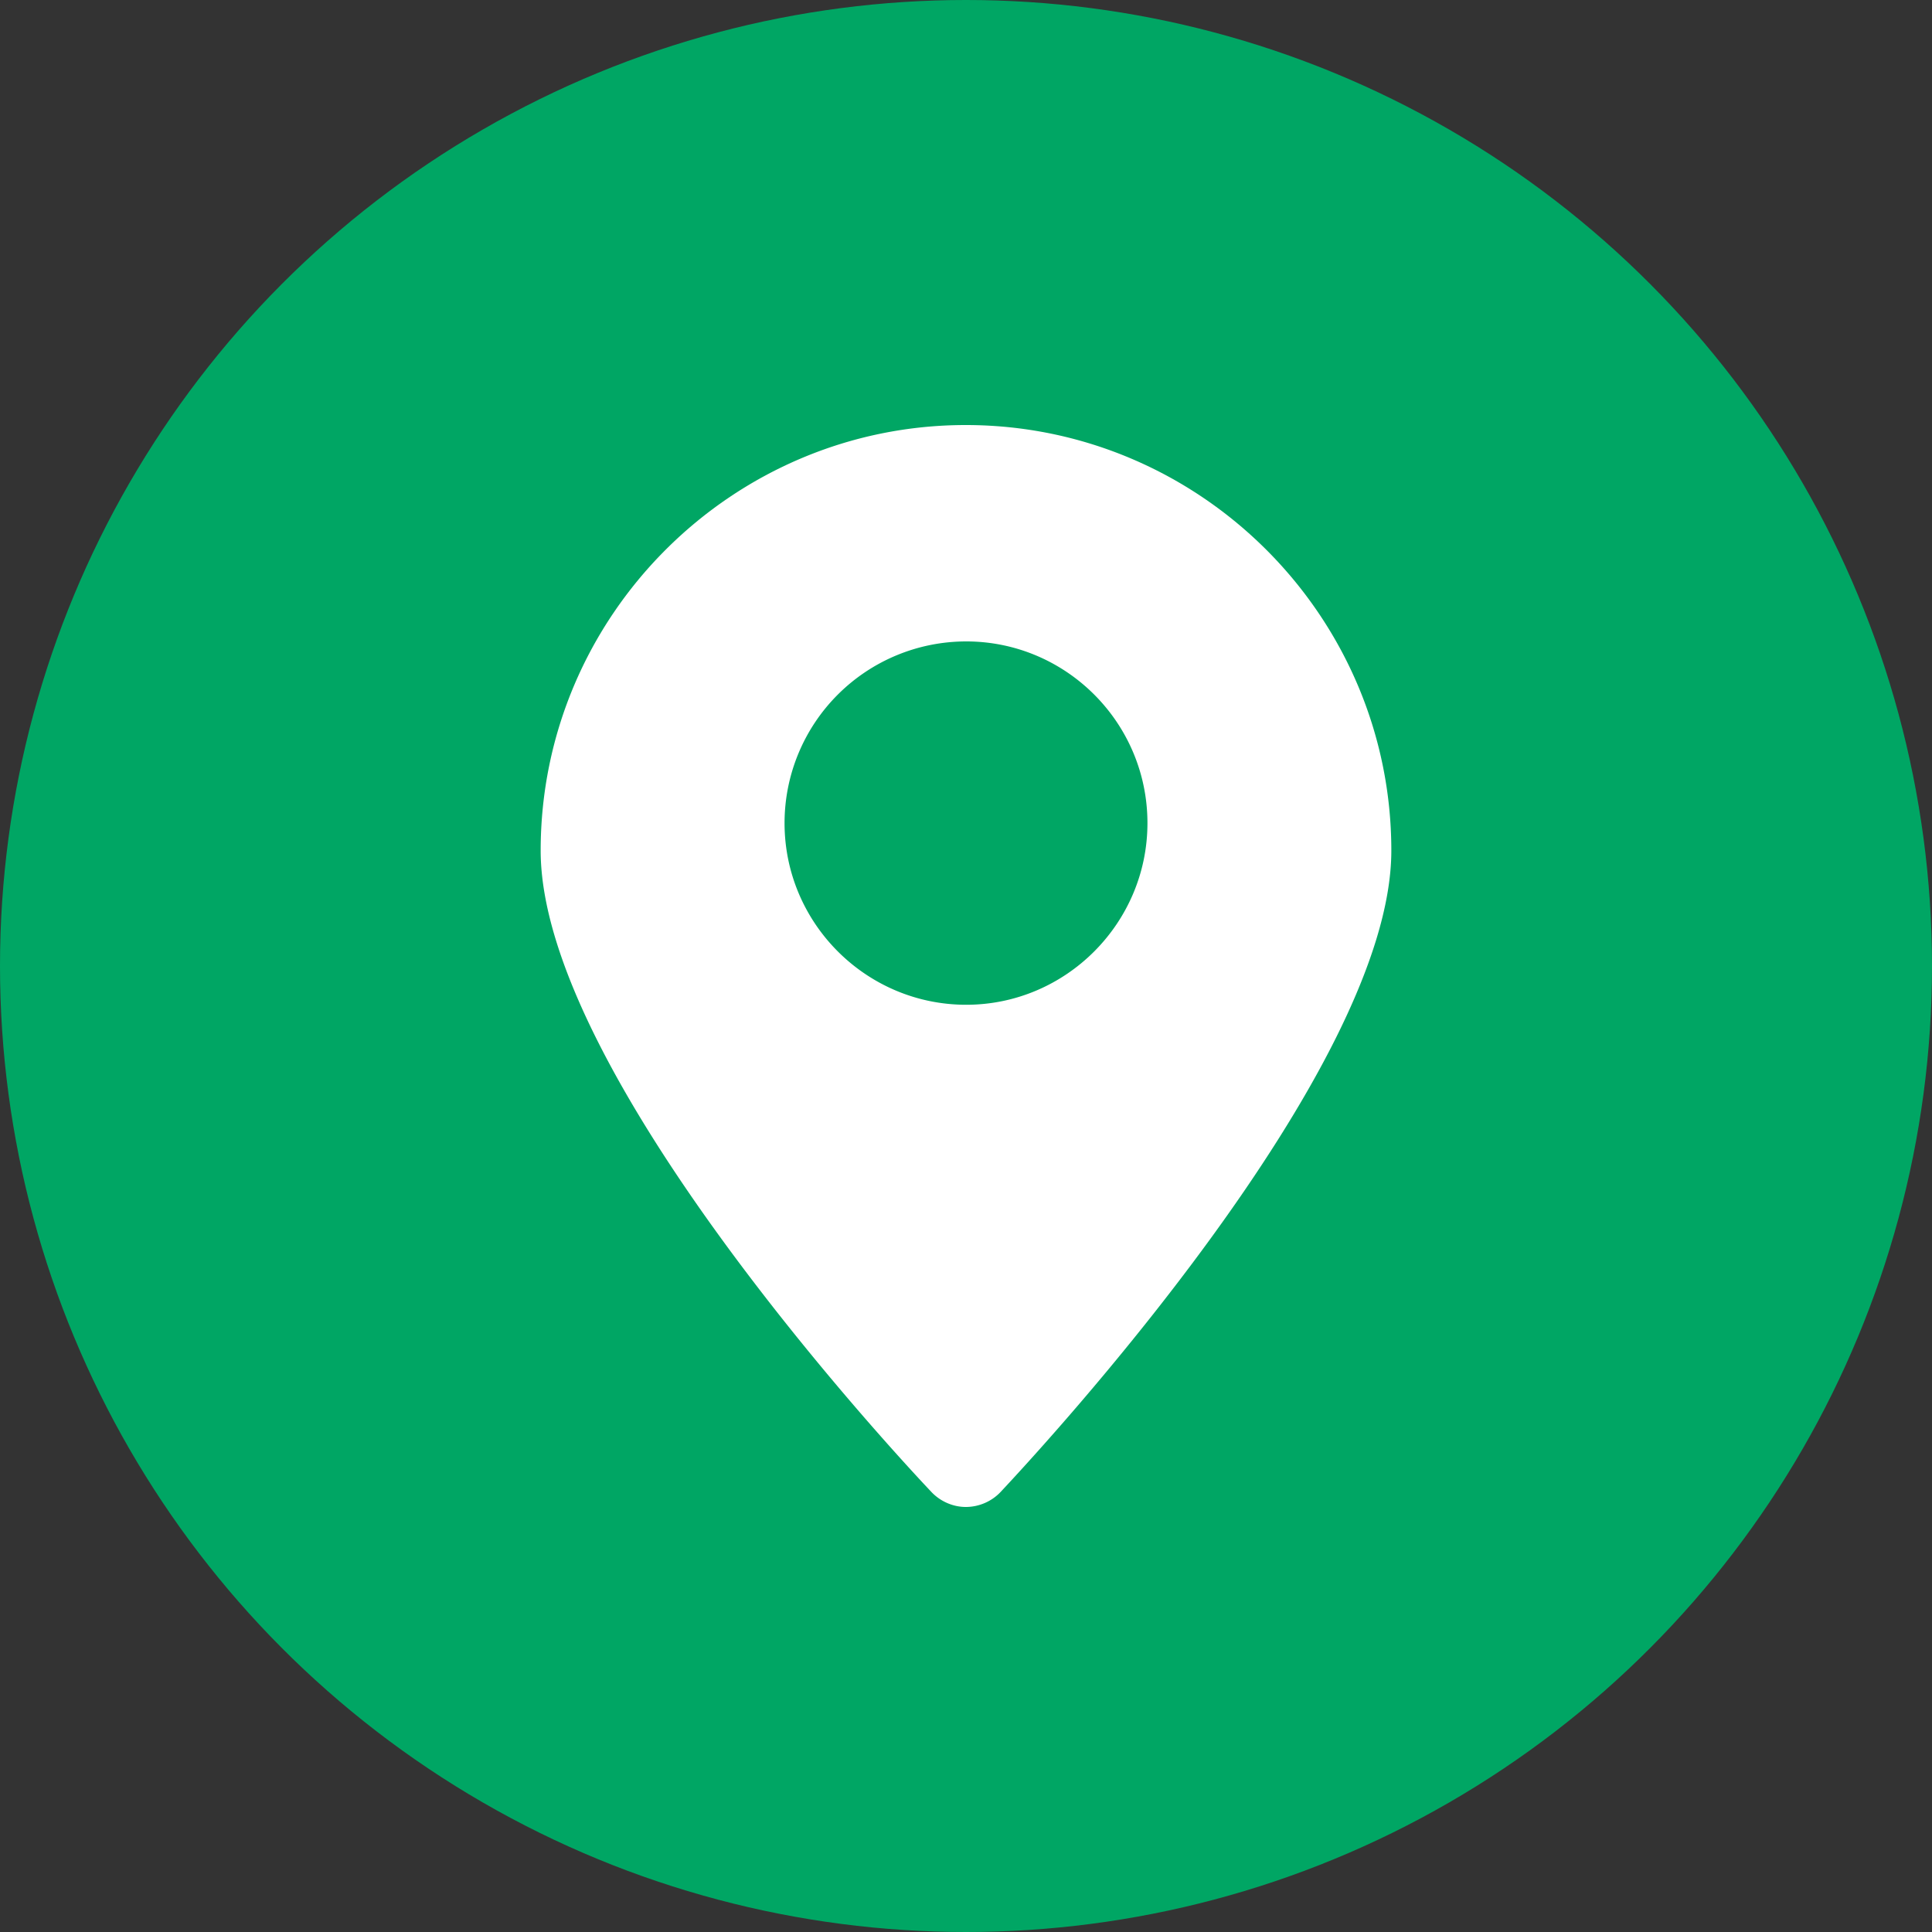
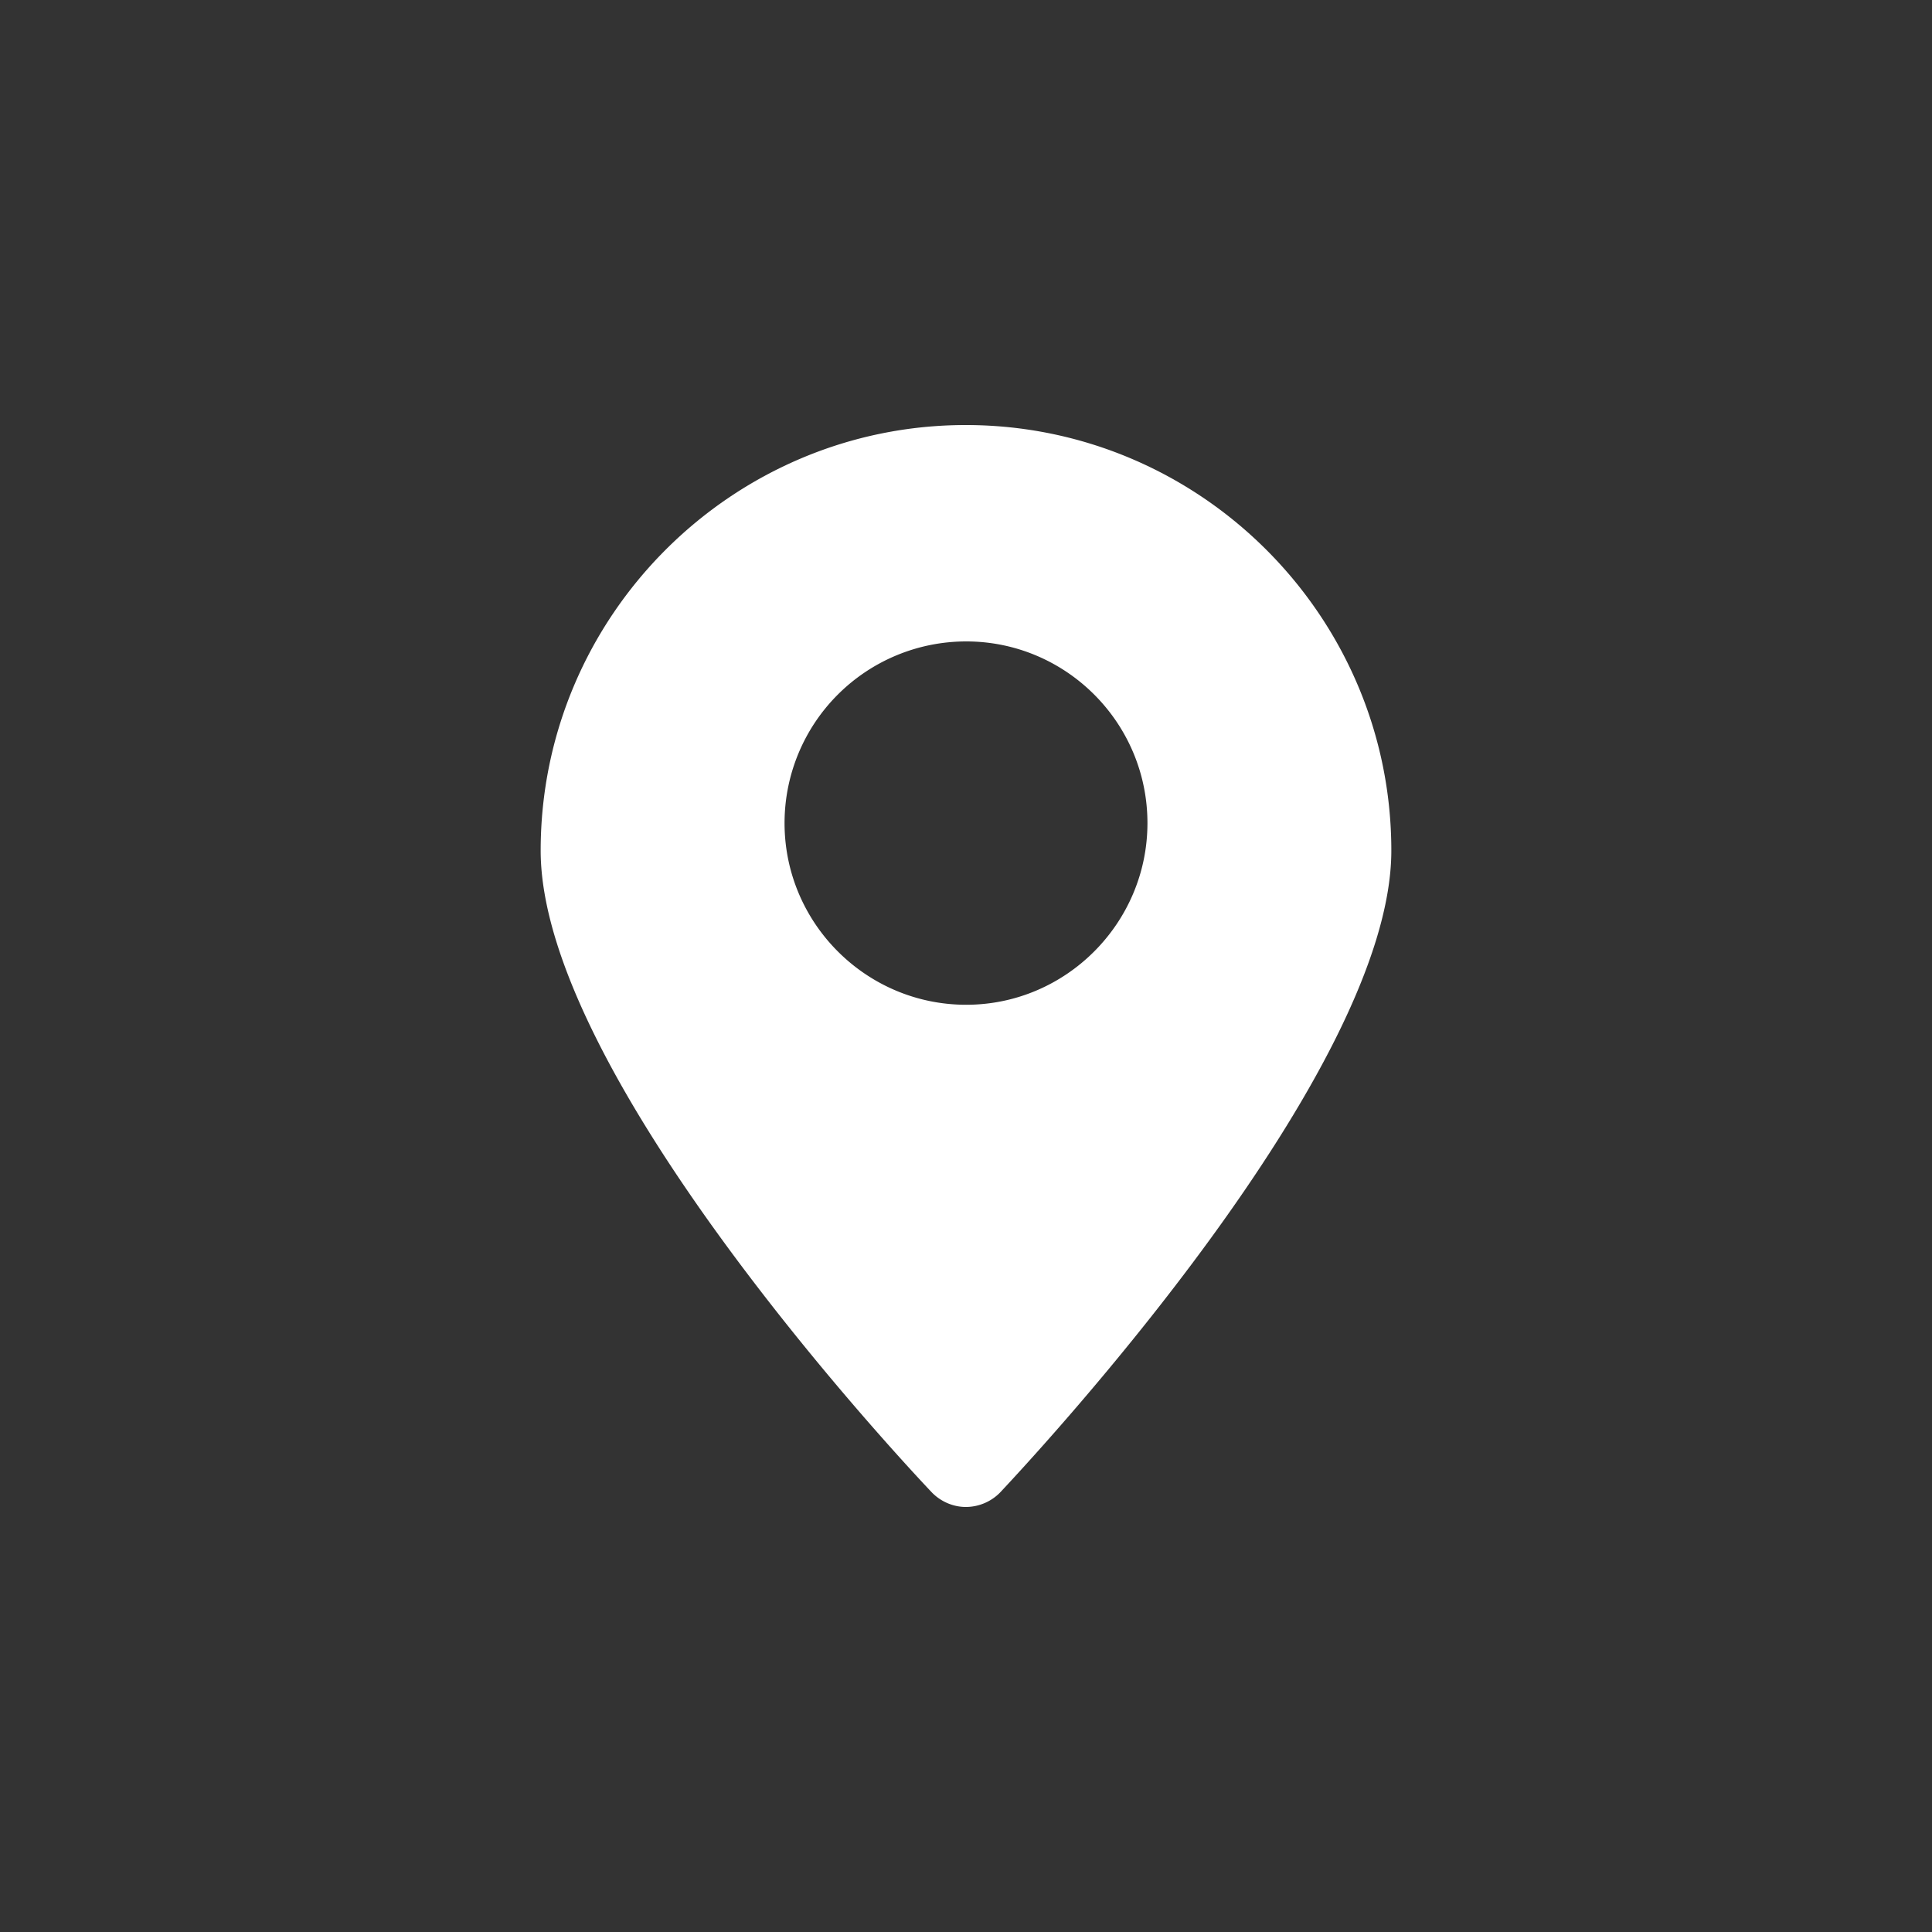
<svg xmlns="http://www.w3.org/2000/svg" width="512" height="512" x="0" y="0" viewBox="0 0 30 30" style="enable-background:new 0 0 512 512" xml:space="preserve" class="">
  <rect x="0" y="0" width="30" height="30" fill="#333333" stroke="none" />
-   <circle r="15" cx="15" cy="15" fill="#00a664" />
  <g transform="matrix(0.7,0,0,0.7,4.5,4.5)">
    <path d="M14.995 3c-5.19 0-9.43 4.24-9.43 9.44 0 4.9 7.78 13.29 8.67 14.23.2.21.48.33.76.33.29 0 .57-.12.77-.33.88-.94 8.67-9.33 8.67-14.23 0-5.2-4.24-9.44-9.44-9.44zm.01 12.86c-2.22 0-4.03-1.81-4.03-4.03a4.03 4.03 0 0 1 4.03-4.03c2.21 0 4.02 1.8 4.02 4.03 0 2.22-1.81 4.03-4.02 4.03z" fill="#ffffff" opacity="1" data-original="#000000" />
  </g>
</svg>